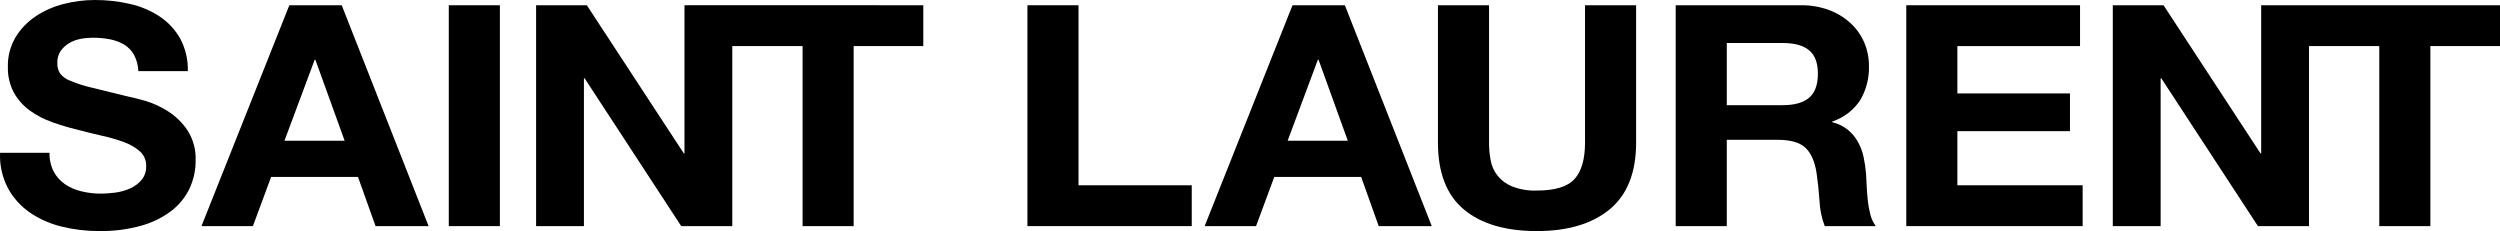
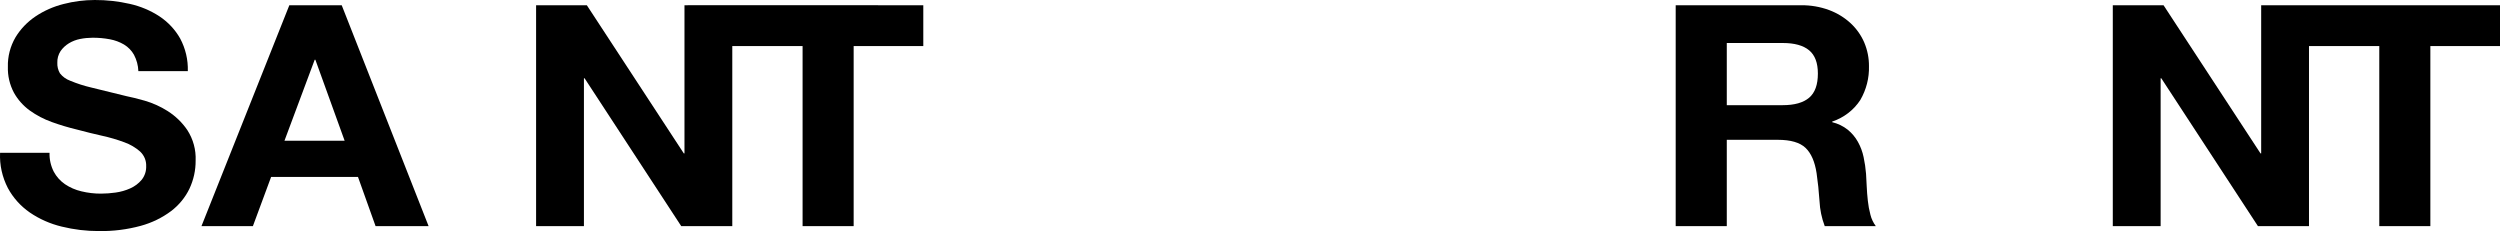
<svg xmlns="http://www.w3.org/2000/svg" width="119" height="11" viewBox="0 0 119 11" fill="none">
  <path d="M7.98 5.286C7.643 5.072 7.275 4.905 6.888 4.793C6.521 4.69 6.235 4.619 6.028 4.579C5.336 4.413 4.776 4.275 4.348 4.167C4.003 4.087 3.666 3.978 3.341 3.843C3.146 3.771 2.977 3.649 2.853 3.49C2.764 3.337 2.721 3.164 2.729 2.989C2.721 2.792 2.775 2.597 2.884 2.43C2.987 2.282 3.122 2.157 3.279 2.061C3.442 1.962 3.624 1.892 3.813 1.855C4.007 1.816 4.204 1.797 4.402 1.796C4.68 1.794 4.958 1.819 5.231 1.87C5.469 1.914 5.698 1.999 5.904 2.12C6.103 2.241 6.266 2.408 6.377 2.606C6.505 2.849 6.577 3.115 6.586 3.387H8.94C8.957 2.848 8.832 2.314 8.576 1.833C8.34 1.414 8.003 1.053 7.593 0.78C7.164 0.499 6.683 0.297 6.175 0.184C5.63 0.06 5.071 -0.002 4.51 4.16924e-05C4.008 0.001 3.508 0.065 3.024 0.191C2.546 0.311 2.095 0.51 1.692 0.78C1.302 1.042 0.977 1.381 0.739 1.774C0.488 2.204 0.362 2.689 0.375 3.18C0.362 3.607 0.46 4.029 0.662 4.41C0.845 4.74 1.101 5.029 1.413 5.257C1.734 5.488 2.089 5.674 2.466 5.809C2.861 5.952 3.264 6.072 3.674 6.17C4.077 6.278 4.474 6.376 4.867 6.464C5.225 6.542 5.577 6.646 5.92 6.773C6.198 6.872 6.453 7.022 6.671 7.215C6.767 7.305 6.841 7.413 6.891 7.532C6.94 7.651 6.963 7.779 6.958 7.907C6.967 8.143 6.891 8.374 6.741 8.562C6.595 8.735 6.41 8.873 6.199 8.967C5.978 9.066 5.743 9.133 5.502 9.166C5.271 9.199 5.038 9.216 4.805 9.217C4.491 9.218 4.179 9.181 3.875 9.107C3.595 9.042 3.329 8.927 3.093 8.768C2.868 8.613 2.685 8.408 2.559 8.172C2.417 7.892 2.348 7.584 2.358 7.274H0.003C-0.023 7.854 0.105 8.431 0.375 8.952C0.623 9.413 0.981 9.811 1.42 10.116C1.877 10.428 2.392 10.655 2.938 10.786C3.518 10.929 4.113 11 4.712 10.999C5.385 11.01 6.055 10.925 6.702 10.749C7.225 10.606 7.714 10.369 8.142 10.049C8.518 9.764 8.818 9.398 9.018 8.982C9.216 8.56 9.316 8.103 9.312 7.642C9.334 7.132 9.197 6.627 8.917 6.192C8.673 5.832 8.354 5.524 7.98 5.286Z" fill="black" />
  <path fill-rule="evenodd" clip-rule="evenodd" d="M13.772 0.25L9.59 10.763H12.038L12.905 8.422H17.04L17.877 10.763H20.401L16.266 0.25H13.772ZM13.54 6.7L14.98 2.842H15.011L16.405 6.7H13.54Z" fill="black" />
-   <path d="M21.362 0.25H23.794V10.763H21.362V0.25Z" fill="black" />
-   <path d="M51.337 0.25H48.905V10.763H56.727V8.82H51.337V0.25Z" fill="black" />
-   <path fill-rule="evenodd" clip-rule="evenodd" d="M57.341 10.764L61.523 0.25L64.016 0.25L68.152 10.763H65.627L64.791 8.422H60.655L59.788 10.764H57.341ZM62.731 2.842L61.291 6.7H64.156L62.762 2.842H62.731Z" fill="black" />
-   <path d="M75.447 6.788C75.447 7.573 75.282 8.15 74.951 8.518C74.621 8.886 74.022 9.07 73.155 9.07C72.749 9.086 72.345 9.018 71.97 8.871C71.704 8.762 71.472 8.591 71.294 8.373C71.117 8.156 71 7.899 70.955 7.627C70.903 7.35 70.877 7.069 70.878 6.788V0.25H68.446V6.788C68.446 8.221 68.857 9.281 69.677 9.968C70.498 10.655 71.657 10.999 73.155 10.999C74.631 10.999 75.788 10.653 76.624 9.961C77.461 9.269 77.879 8.211 77.879 6.788V0.25H75.447V6.788Z" fill="black" />
  <path fill-rule="evenodd" clip-rule="evenodd" d="M88.855 8.864C88.865 9.09 88.883 9.32 88.909 9.556C88.933 9.782 88.974 10.006 89.033 10.226C89.081 10.419 89.168 10.601 89.288 10.763H86.857C86.712 10.38 86.628 9.978 86.609 9.571C86.578 9.109 86.532 8.668 86.47 8.245C86.387 7.696 86.211 7.293 85.943 7.038C85.674 6.783 85.236 6.655 84.626 6.655H82.195V10.763H79.763V0.25H85.726C86.184 0.244 86.639 0.321 87.066 0.479C87.447 0.621 87.794 0.833 88.088 1.104C88.369 1.365 88.591 1.679 88.739 2.025C88.89 2.382 88.966 2.765 88.963 3.151C88.978 3.711 88.837 4.265 88.553 4.756C88.244 5.235 87.771 5.599 87.213 5.787V5.816C87.486 5.882 87.74 6.005 87.956 6.177C88.152 6.338 88.315 6.533 88.436 6.751C88.564 6.98 88.655 7.226 88.708 7.48C88.764 7.742 88.803 8.008 88.824 8.275C88.834 8.442 88.844 8.638 88.855 8.864ZM84.859 5.006C85.416 5.006 85.835 4.888 86.113 4.653C86.392 4.417 86.531 4.034 86.531 3.504C86.532 2.994 86.392 2.623 86.113 2.393C85.834 2.162 85.416 2.047 84.859 2.047H82.195V5.006H84.859Z" fill="black" />
-   <path d="M93.171 6.243H98.53V4.447H93.171V2.194H99.01V0.25H90.739V10.763H99.134V8.82H93.171V6.243Z" fill="black" />
  <path d="M107.632 0.25H119V2.194H115.685V10.763H113.254V2.194L109.908 2.194V10.763H107.477L102.877 3.725H102.846V10.763H100.569V0.25H102.985L107.601 7.303H107.632V0.25Z" fill="black" />
  <path d="M41.795 0.249H32.734V0.25H32.581V7.303H32.55L27.934 0.25H25.518V10.763H27.795V3.725H27.826L32.426 10.763H34.857V2.192L38.203 2.194V10.763H40.634V2.194H43.949V0.25H41.795V0.249Z" fill="black" />
</svg>